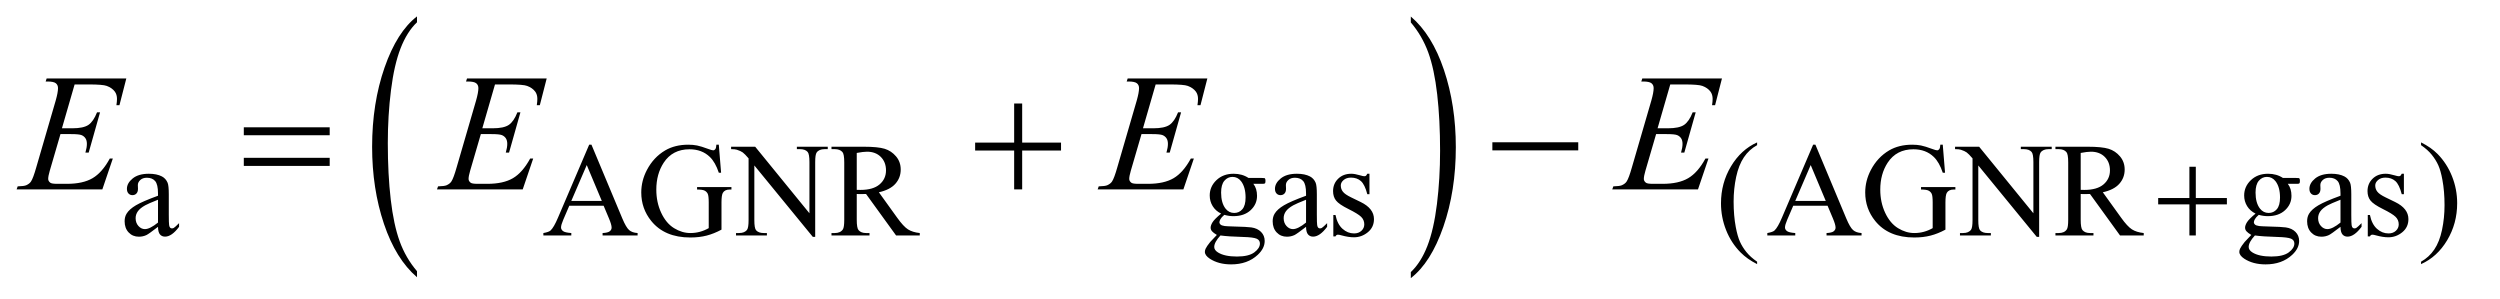
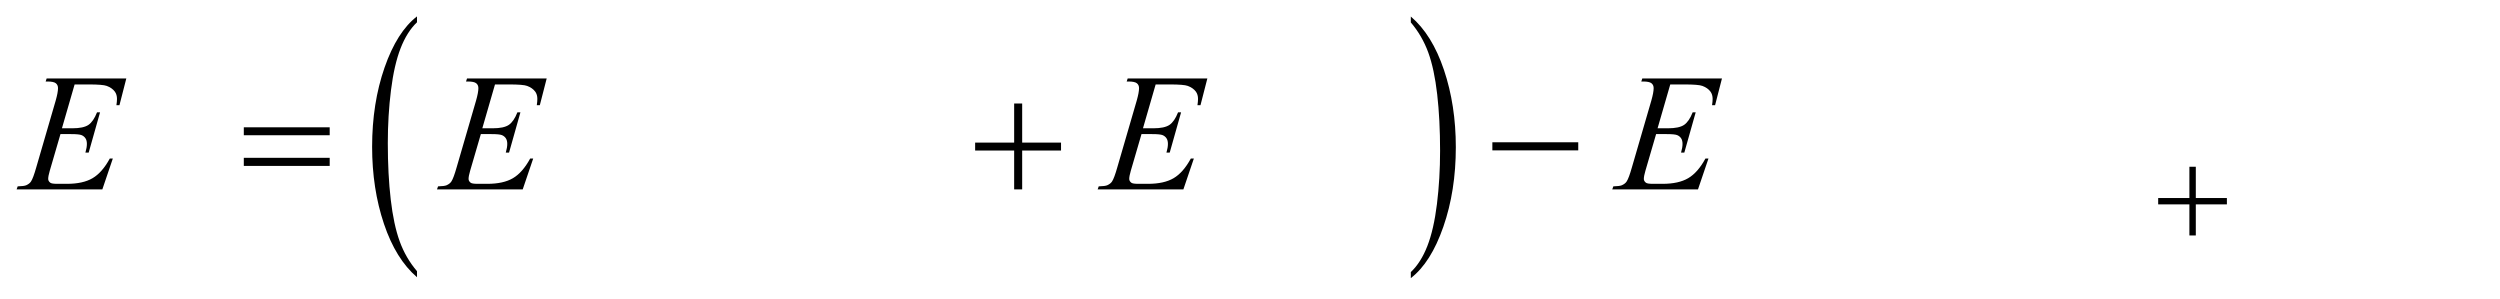
<svg xmlns="http://www.w3.org/2000/svg" stroke-dasharray="none" shape-rendering="auto" font-family="'Dialog'" text-rendering="auto" width="234" fill-opacity="1" color-interpolation="auto" color-rendering="auto" preserveAspectRatio="xMidYMid meet" font-size="12px" viewBox="0 0 234 28" fill="black" stroke="black" image-rendering="auto" stroke-miterlimit="10" stroke-linecap="square" stroke-linejoin="miter" font-style="normal" stroke-width="1" height="28" stroke-dashoffset="0" font-weight="normal" stroke-opacity="1">
  <defs id="genericDefs" />
  <g>
    <defs id="defs1">
      <clipPath clipPathUnits="userSpaceOnUse" id="clipPath1">
        <path d="M0.935 1.686 L148.853 1.686 L148.853 19.326 L0.935 19.326 L0.935 1.686 Z" />
      </clipPath>
      <clipPath clipPathUnits="userSpaceOnUse" id="clipPath2">
        <path d="M29.864 53.864 L29.864 617.433 L4755.699 617.433 L4755.699 53.864 Z" />
      </clipPath>
    </defs>
    <g transform="scale(1.576,1.576) translate(-0.935,-1.686) matrix(0.031,0,0,0.031,0,0)">
      <path d="M829.062 573.953 L829.062 585.484 Q788.406 550.641 765.742 483.219 Q743.078 415.797 743.078 335.641 Q743.078 252.281 766.914 183.789 Q790.75 115.297 829.062 85.812 L829.062 97.062 Q809.906 115.297 797.602 146.93 Q785.297 178.562 779.219 227.219 Q773.141 275.875 773.141 328.672 Q773.141 388.453 778.75 436.703 Q784.359 484.953 795.883 516.727 Q807.406 548.5 829.062 573.953 Z" stroke="none" clip-path="url(#clipPath2)" />
    </g>
    <g transform="matrix(0.049,0,0,0.049,-1.473,-2.657)">
      <path d="M2725.016 97.062 L2725.016 85.812 Q2765.656 120.391 2788.32 187.812 Q2810.984 255.234 2810.984 335.375 Q2810.984 418.75 2787.156 487.375 Q2763.328 556 2725.016 585.484 L2725.016 573.953 Q2744.328 555.734 2756.633 524.102 Q2768.938 492.469 2774.93 443.945 Q2780.922 395.422 2780.922 342.344 Q2780.922 282.844 2775.398 234.453 Q2769.875 186.062 2758.266 154.297 Q2746.656 122.531 2725.016 97.062 Z" stroke="none" clip-path="url(#clipPath2)" />
    </g>
    <g transform="matrix(0.049,0,0,0.049,-1.473,-2.657)">
-       <path d="M331.875 487.5 Q314.25 501.125 309.75 503.25 Q303 506.375 295.375 506.375 Q283.5 506.375 275.812 498.25 Q268.125 490.125 268.125 476.875 Q268.125 468.5 271.875 462.375 Q277 453.875 289.688 446.375 Q302.375 438.875 331.875 428.125 L331.875 423.625 Q331.875 406.5 326.438 400.125 Q321 393.75 310.625 393.75 Q302.75 393.75 298.125 398 Q293.375 402.25 293.375 407.75 L293.625 415 Q293.625 420.75 290.688 423.875 Q287.75 427 283 427 Q278.375 427 275.438 423.75 Q272.5 420.5 272.5 414.875 Q272.5 404.125 283.5 395.125 Q294.5 386.125 314.375 386.125 Q329.625 386.125 339.375 391.25 Q346.75 395.125 350.25 403.375 Q352.5 408.75 352.5 425.375 L352.5 464.25 Q352.5 480.625 353.125 484.312 Q353.75 488 355.188 489.25 Q356.625 490.5 358.5 490.5 Q360.5 490.5 362 489.625 Q364.625 488 372.125 480.5 L372.125 487.5 Q358.125 506.25 345.375 506.25 Q339.25 506.25 335.625 502 Q332 497.75 331.875 487.5 ZM331.875 479.375 L331.875 435.75 Q313 443.25 307.5 446.375 Q297.625 451.875 293.375 457.875 Q289.125 463.875 289.125 471 Q289.125 480 294.5 485.938 Q299.875 491.875 306.875 491.875 Q316.375 491.875 331.875 479.375 ZM1183.125 447.25 L1117.5 447.25 L1106 474 Q1101.75 483.875 1101.75 488.75 Q1101.75 492.625 1105.438 495.562 Q1109.125 498.5 1121.375 499.375 L1121.375 504 L1068 504 L1068 499.375 Q1078.625 497.5 1081.75 494.5 Q1088.125 488.5 1095.875 470.125 L1155.5 330.625 L1159.875 330.625 L1218.875 471.625 Q1226 488.625 1231.812 493.688 Q1237.625 498.75 1248 499.375 L1248 504 L1181.125 504 L1181.125 499.375 Q1191.25 498.875 1194.812 496 Q1198.375 493.125 1198.375 489 Q1198.375 483.5 1193.375 471.625 L1183.125 447.25 ZM1179.625 438 L1150.875 369.5 L1121.375 438 L1179.625 438 ZM1403.125 330.625 L1407.5 384.125 L1403.125 384.125 Q1396.5 364.125 1386 354 Q1370.875 339.375 1347.125 339.375 Q1314.75 339.375 1297.875 365 Q1283.75 386.625 1283.75 416.5 Q1283.75 440.75 1293.125 460.75 Q1302.5 480.75 1317.688 490.062 Q1332.875 499.375 1348.875 499.375 Q1358.25 499.375 1367 497 Q1375.75 494.625 1383.875 490 L1383.875 441 Q1383.875 428.25 1381.938 424.312 Q1380 420.375 1375.938 418.312 Q1371.875 416.25 1361.625 416.25 L1361.625 411.5 L1427.25 411.5 L1427.25 416.25 L1424.125 416.25 Q1414.375 416.25 1410.75 422.75 Q1408.25 427.375 1408.25 441 L1408.25 492.875 Q1393.875 500.625 1379.875 504.25 Q1365.875 507.875 1348.75 507.875 Q1299.625 507.875 1274.125 476.375 Q1255 452.75 1255 421.875 Q1255 399.5 1265.75 379 Q1278.5 354.625 1300.75 341.5 Q1319.375 330.625 1344.75 330.625 Q1354 330.625 1361.562 332.125 Q1369.125 333.625 1383 338.75 Q1390 341.375 1392.375 341.375 Q1394.75 341.375 1396.438 339.188 Q1398.125 337 1398.5 330.625 L1403.125 330.625 ZM1426.625 334.5 L1472.625 334.5 L1576.25 461.625 L1576.25 363.875 Q1576.25 348.25 1572.75 344.375 Q1568.125 339.125 1558.125 339.125 L1552.25 339.125 L1552.25 334.5 L1611.25 334.5 L1611.25 339.125 L1605.25 339.125 Q1594.5 339.125 1590 345.625 Q1587.25 349.625 1587.25 363.875 L1587.25 506.75 L1582.75 506.75 L1471 370.25 L1471 474.625 Q1471 490.25 1474.375 494.125 Q1479.125 499.375 1489 499.375 L1495 499.375 L1495 504 L1436 504 L1436 499.375 L1441.875 499.375 Q1452.75 499.375 1457.25 492.875 Q1460 488.875 1460 474.625 L1460 356.75 Q1452.625 348.125 1448.812 345.375 Q1445 342.625 1437.625 340.25 Q1434 339.125 1426.625 339.125 L1426.625 334.5 ZM1787 504 L1741.75 504 L1684.375 424.75 Q1678 425 1674 425 Q1672.375 425 1670.5 424.938 Q1668.625 424.875 1666.625 424.75 L1666.625 474 Q1666.625 490 1670.125 493.875 Q1674.875 499.375 1684.375 499.375 L1691 499.375 L1691 504 L1618.375 504 L1618.375 499.375 L1624.75 499.375 Q1635.5 499.375 1640.125 492.375 Q1642.75 488.5 1642.75 474 L1642.75 364.5 Q1642.75 348.5 1639.25 344.625 Q1634.375 339.125 1624.75 339.125 L1618.375 339.125 L1618.375 334.5 L1680.125 334.5 Q1707.125 334.5 1719.938 338.438 Q1732.75 342.375 1741.688 352.938 Q1750.625 363.5 1750.625 378.125 Q1750.625 393.75 1740.438 405.25 Q1730.25 416.75 1708.875 421.5 L1743.875 470.125 Q1755.875 486.875 1764.5 492.375 Q1773.125 497.875 1787 499.375 L1787 504 ZM1666.625 416.875 Q1669 416.875 1670.75 416.938 Q1672.5 417 1673.625 417 Q1697.875 417 1710.188 406.5 Q1722.5 396 1722.5 379.75 Q1722.5 363.875 1712.562 353.938 Q1702.625 344 1686.25 344 Q1679 344 1666.625 346.375 L1666.625 416.875 ZM2362.625 462.25 Q2352.125 457.125 2346.5 447.938 Q2340.875 438.75 2340.875 427.625 Q2340.875 410.625 2353.688 398.375 Q2366.5 386.125 2386.5 386.125 Q2402.875 386.125 2414.875 394.125 L2439.125 394.125 Q2444.5 394.125 2445.375 394.438 Q2446.25 394.75 2446.625 395.5 Q2447.375 396.625 2447.375 399.5 Q2447.375 402.75 2446.75 404 Q2446.375 404.625 2445.438 405 Q2444.5 405.375 2439.125 405.375 L2424.25 405.375 Q2431.25 414.375 2431.25 428.375 Q2431.25 444.375 2419 455.75 Q2406.75 467.125 2386.125 467.125 Q2377.625 467.125 2368.75 464.625 Q2363.25 469.375 2361.312 472.938 Q2359.375 476.5 2359.375 479 Q2359.375 481.125 2361.438 483.125 Q2363.5 485.125 2369.5 486 Q2373 486.5 2387 486.875 Q2412.75 487.5 2420.375 488.625 Q2432 490.25 2438.938 497.25 Q2445.875 504.25 2445.875 514.5 Q2445.875 528.625 2432.625 541 Q2413.125 559.25 2381.75 559.25 Q2357.625 559.25 2341 548.375 Q2331.625 542.125 2331.625 535.375 Q2331.625 532.375 2333 529.375 Q2335.125 524.75 2341.75 516.5 Q2342.625 515.375 2354.5 503 Q2348 499.125 2345.312 496.062 Q2342.625 493 2342.625 489.125 Q2342.625 484.75 2346.188 478.875 Q2349.75 473 2362.625 462.25 ZM2384.375 392.125 Q2375.125 392.125 2368.875 399.5 Q2362.625 406.875 2362.625 422.125 Q2362.625 441.875 2371.125 452.75 Q2377.625 461 2387.625 461 Q2397.125 461 2403.25 453.875 Q2409.375 446.75 2409.375 431.5 Q2409.375 411.625 2400.75 400.375 Q2394.375 392.125 2384.375 392.125 ZM2361.375 504 Q2355.5 510.375 2352.5 515.875 Q2349.5 521.375 2349.5 526 Q2349.5 532 2356.75 536.5 Q2369.25 544.25 2392.875 544.25 Q2415.375 544.25 2426.062 536.312 Q2436.75 528.375 2436.75 519.375 Q2436.75 512.875 2430.375 510.125 Q2423.875 507.375 2404.625 506.875 Q2376.5 506.125 2361.375 504 ZM2524.875 487.5 Q2507.25 501.125 2502.75 503.25 Q2496 506.375 2488.375 506.375 Q2476.5 506.375 2468.812 498.25 Q2461.125 490.125 2461.125 476.875 Q2461.125 468.5 2464.875 462.375 Q2470 453.875 2482.688 446.375 Q2495.375 438.875 2524.875 428.125 L2524.875 423.625 Q2524.875 406.5 2519.438 400.125 Q2514 393.75 2503.625 393.75 Q2495.75 393.75 2491.125 398 Q2486.375 402.25 2486.375 407.75 L2486.625 415 Q2486.625 420.75 2483.688 423.875 Q2480.75 427 2476 427 Q2471.375 427 2468.438 423.75 Q2465.5 420.5 2465.5 414.875 Q2465.5 404.125 2476.5 395.125 Q2487.5 386.125 2507.375 386.125 Q2522.625 386.125 2532.375 391.25 Q2539.75 395.125 2543.25 403.375 Q2545.5 408.75 2545.5 425.375 L2545.5 464.25 Q2545.5 480.625 2546.125 484.312 Q2546.75 488 2548.188 489.25 Q2549.625 490.5 2551.5 490.5 Q2553.5 490.5 2555 489.625 Q2557.625 488 2565.125 480.5 L2565.125 487.5 Q2551.125 506.25 2538.375 506.25 Q2532.25 506.25 2528.625 502 Q2525 497.75 2524.875 487.5 ZM2524.875 479.375 L2524.875 435.75 Q2506 443.25 2500.5 446.375 Q2490.625 451.875 2486.375 457.875 Q2482.125 463.875 2482.125 471 Q2482.125 480 2487.5 485.938 Q2492.875 491.875 2499.875 491.875 Q2509.375 491.875 2524.875 479.375 ZM2646 386.125 L2646 425.125 L2641.875 425.125 Q2637.125 406.75 2629.688 400.125 Q2622.25 393.5 2610.75 393.5 Q2602 393.5 2596.625 398.125 Q2591.25 402.75 2591.25 408.375 Q2591.25 415.375 2595.25 420.375 Q2599.125 425.5 2611 431.25 L2629.25 440.125 Q2654.625 452.5 2654.625 472.75 Q2654.625 488.375 2642.812 497.938 Q2631 507.5 2616.375 507.5 Q2605.875 507.5 2592.375 503.75 Q2588.25 502.5 2585.625 502.5 Q2582.75 502.5 2581.125 505.75 L2577 505.75 L2577 464.875 L2581.125 464.875 Q2584.625 482.375 2594.5 491.25 Q2604.375 500.125 2616.625 500.125 Q2625.25 500.125 2630.688 495.062 Q2636.125 490 2636.125 482.875 Q2636.125 474.25 2630.062 468.375 Q2624 462.5 2605.875 453.5 Q2587.75 444.5 2582.125 437.25 Q2576.5 430.125 2576.5 419.25 Q2576.5 405.125 2586.188 395.625 Q2595.875 386.125 2611.25 386.125 Q2618 386.125 2627.625 389 Q2634 390.875 2636.125 390.875 Q2638.125 390.875 2639.25 390 Q2640.375 389.125 2641.875 386.125 L2646 386.125 ZM3386.5 554.125 L3386.5 558.75 Q3367.625 549.25 3355 536.5 Q3337 518.375 3327.25 493.75 Q3317.5 469.125 3317.5 442.625 Q3317.5 403.875 3336.625 371.938 Q3355.75 340 3386.5 326.25 L3386.5 331.5 Q3371.125 340 3361.25 354.75 Q3351.375 369.5 3346.5 392.125 Q3341.625 414.75 3341.625 439.375 Q3341.625 466.125 3345.75 488 Q3349 505.25 3353.625 515.688 Q3358.25 526.125 3366.062 535.75 Q3373.875 545.375 3386.5 554.125 ZM3521.125 447.25 L3455.5 447.25 L3444 474 Q3439.75 483.875 3439.75 488.75 Q3439.75 492.625 3443.438 495.562 Q3447.125 498.5 3459.375 499.375 L3459.375 504 L3406 504 L3406 499.375 Q3416.625 497.5 3419.75 494.5 Q3426.125 488.5 3433.875 470.125 L3493.5 330.625 L3497.875 330.625 L3556.875 471.625 Q3564 488.625 3569.812 493.688 Q3575.625 498.75 3586 499.375 L3586 504 L3519.125 504 L3519.125 499.375 Q3529.25 498.875 3532.812 496 Q3536.375 493.125 3536.375 489 Q3536.375 483.5 3531.375 471.625 L3521.125 447.25 ZM3517.625 438 L3488.875 369.5 L3459.375 438 L3517.625 438 ZM3741.125 330.625 L3745.5 384.125 L3741.125 384.125 Q3734.5 364.125 3724 354 Q3708.875 339.375 3685.125 339.375 Q3652.75 339.375 3635.875 365 Q3621.75 386.625 3621.75 416.5 Q3621.75 440.75 3631.125 460.75 Q3640.5 480.75 3655.688 490.062 Q3670.875 499.375 3686.875 499.375 Q3696.25 499.375 3705 497 Q3713.75 494.625 3721.875 490 L3721.875 441 Q3721.875 428.25 3719.938 424.312 Q3718 420.375 3713.938 418.312 Q3709.875 416.25 3699.625 416.25 L3699.625 411.5 L3765.25 411.5 L3765.25 416.25 L3762.125 416.25 Q3752.375 416.25 3748.75 422.75 Q3746.25 427.375 3746.25 441 L3746.25 492.875 Q3731.875 500.625 3717.875 504.25 Q3703.875 507.875 3686.75 507.875 Q3637.625 507.875 3612.125 476.375 Q3593 452.75 3593 421.875 Q3593 399.5 3603.75 379 Q3616.5 354.625 3638.75 341.5 Q3657.375 330.625 3682.75 330.625 Q3692 330.625 3699.562 332.125 Q3707.125 333.625 3721 338.75 Q3728 341.375 3730.375 341.375 Q3732.75 341.375 3734.438 339.188 Q3736.125 337 3736.5 330.625 L3741.125 330.625 ZM3764.625 334.5 L3810.625 334.5 L3914.25 461.625 L3914.25 363.875 Q3914.25 348.25 3910.75 344.375 Q3906.125 339.125 3896.125 339.125 L3890.25 339.125 L3890.25 334.5 L3949.25 334.5 L3949.25 339.125 L3943.25 339.125 Q3932.5 339.125 3928 345.625 Q3925.25 349.625 3925.25 363.875 L3925.25 506.75 L3920.75 506.75 L3809 370.25 L3809 474.625 Q3809 490.25 3812.375 494.125 Q3817.125 499.375 3827 499.375 L3833 499.375 L3833 504 L3774 504 L3774 499.375 L3779.875 499.375 Q3790.75 499.375 3795.25 492.875 Q3798 488.875 3798 474.625 L3798 356.75 Q3790.625 348.125 3786.812 345.375 Q3783 342.625 3775.625 340.25 Q3772 339.125 3764.625 339.125 L3764.625 334.5 ZM4125 504 L4079.75 504 L4022.375 424.75 Q4016 425 4012 425 Q4010.375 425 4008.5 424.938 Q4006.625 424.875 4004.625 424.75 L4004.625 474 Q4004.625 490 4008.125 493.875 Q4012.875 499.375 4022.375 499.375 L4029 499.375 L4029 504 L3956.375 504 L3956.375 499.375 L3962.75 499.375 Q3973.5 499.375 3978.125 492.375 Q3980.75 488.5 3980.75 474 L3980.75 364.5 Q3980.75 348.5 3977.25 344.625 Q3972.375 339.125 3962.75 339.125 L3956.375 339.125 L3956.375 334.5 L4018.125 334.5 Q4045.125 334.5 4057.938 338.438 Q4070.75 342.375 4079.688 352.938 Q4088.625 363.5 4088.625 378.125 Q4088.625 393.75 4078.438 405.25 Q4068.25 416.75 4046.875 421.5 L4081.875 470.125 Q4093.875 486.875 4102.5 492.375 Q4111.125 497.875 4125 499.375 L4125 504 ZM4004.625 416.875 Q4007 416.875 4008.75 416.938 Q4010.5 417 4011.625 417 Q4035.875 417 4048.188 406.5 Q4060.5 396 4060.5 379.75 Q4060.5 363.875 4050.562 353.938 Q4040.625 344 4024.25 344 Q4017 344 4004.625 346.375 L4004.625 416.875 ZM4338.625 462.25 Q4328.125 457.125 4322.5 447.938 Q4316.875 438.75 4316.875 427.625 Q4316.875 410.625 4329.688 398.375 Q4342.5 386.125 4362.5 386.125 Q4378.875 386.125 4390.875 394.125 L4415.125 394.125 Q4420.5 394.125 4421.375 394.438 Q4422.25 394.75 4422.625 395.5 Q4423.375 396.625 4423.375 399.5 Q4423.375 402.75 4422.75 404 Q4422.375 404.625 4421.438 405 Q4420.5 405.375 4415.125 405.375 L4400.25 405.375 Q4407.25 414.375 4407.25 428.375 Q4407.25 444.375 4395 455.75 Q4382.75 467.125 4362.125 467.125 Q4353.625 467.125 4344.75 464.625 Q4339.25 469.375 4337.312 472.938 Q4335.375 476.5 4335.375 479 Q4335.375 481.125 4337.438 483.125 Q4339.5 485.125 4345.5 486 Q4349 486.5 4363 486.875 Q4388.75 487.5 4396.375 488.625 Q4408 490.25 4414.938 497.25 Q4421.875 504.25 4421.875 514.5 Q4421.875 528.625 4408.625 541 Q4389.125 559.25 4357.75 559.25 Q4333.625 559.25 4317 548.375 Q4307.625 542.125 4307.625 535.375 Q4307.625 532.375 4309 529.375 Q4311.125 524.75 4317.75 516.5 Q4318.625 515.375 4330.5 503 Q4324 499.125 4321.312 496.062 Q4318.625 493 4318.625 489.125 Q4318.625 484.75 4322.188 478.875 Q4325.75 473 4338.625 462.25 ZM4360.375 392.125 Q4351.125 392.125 4344.875 399.5 Q4338.625 406.875 4338.625 422.125 Q4338.625 441.875 4347.125 452.75 Q4353.625 461 4363.625 461 Q4373.125 461 4379.25 453.875 Q4385.375 446.75 4385.375 431.5 Q4385.375 411.625 4376.75 400.375 Q4370.375 392.125 4360.375 392.125 ZM4337.375 504 Q4331.5 510.375 4328.5 515.875 Q4325.5 521.375 4325.5 526 Q4325.5 532 4332.75 536.5 Q4345.25 544.25 4368.875 544.25 Q4391.375 544.25 4402.062 536.312 Q4412.75 528.375 4412.75 519.375 Q4412.75 512.875 4406.375 510.125 Q4399.875 507.375 4380.625 506.875 Q4352.5 506.125 4337.375 504 ZM4500.875 487.5 Q4483.25 501.125 4478.75 503.25 Q4472 506.375 4464.375 506.375 Q4452.5 506.375 4444.812 498.25 Q4437.125 490.125 4437.125 476.875 Q4437.125 468.5 4440.875 462.375 Q4446 453.875 4458.688 446.375 Q4471.375 438.875 4500.875 428.125 L4500.875 423.625 Q4500.875 406.5 4495.438 400.125 Q4490 393.75 4479.625 393.75 Q4471.75 393.75 4467.125 398 Q4462.375 402.25 4462.375 407.75 L4462.625 415 Q4462.625 420.75 4459.688 423.875 Q4456.75 427 4452 427 Q4447.375 427 4444.438 423.75 Q4441.5 420.5 4441.5 414.875 Q4441.5 404.125 4452.5 395.125 Q4463.5 386.125 4483.375 386.125 Q4498.625 386.125 4508.375 391.25 Q4515.75 395.125 4519.25 403.375 Q4521.5 408.75 4521.5 425.375 L4521.5 464.25 Q4521.5 480.625 4522.125 484.312 Q4522.75 488 4524.188 489.25 Q4525.625 490.5 4527.5 490.5 Q4529.5 490.5 4531 489.625 Q4533.625 488 4541.125 480.5 L4541.125 487.5 Q4527.125 506.25 4514.375 506.25 Q4508.25 506.25 4504.625 502 Q4501 497.75 4500.875 487.5 ZM4500.875 479.375 L4500.875 435.75 Q4482 443.25 4476.5 446.375 Q4466.625 451.875 4462.375 457.875 Q4458.125 463.875 4458.125 471 Q4458.125 480 4463.5 485.938 Q4468.875 491.875 4475.875 491.875 Q4485.375 491.875 4500.875 479.375 ZM4622 386.125 L4622 425.125 L4617.875 425.125 Q4613.125 406.75 4605.688 400.125 Q4598.25 393.5 4586.75 393.5 Q4578 393.5 4572.625 398.125 Q4567.25 402.75 4567.25 408.375 Q4567.25 415.375 4571.25 420.375 Q4575.125 425.5 4587 431.25 L4605.25 440.125 Q4630.625 452.5 4630.625 472.75 Q4630.625 488.375 4618.812 497.938 Q4607 507.5 4592.375 507.5 Q4581.875 507.5 4568.375 503.75 Q4564.25 502.5 4561.625 502.5 Q4558.75 502.5 4557.125 505.75 L4553 505.75 L4553 464.875 L4557.125 464.875 Q4560.625 482.375 4570.5 491.25 Q4580.375 500.125 4592.625 500.125 Q4601.25 500.125 4606.688 495.062 Q4612.125 490 4612.125 482.875 Q4612.125 474.25 4606.062 468.375 Q4600 462.5 4581.875 453.5 Q4563.75 444.5 4558.125 437.25 Q4552.5 430.125 4552.5 419.25 Q4552.5 405.125 4562.188 395.625 Q4571.875 386.125 4587.25 386.125 Q4594 386.125 4603.625 389 Q4610 390.875 4612.125 390.875 Q4614.125 390.875 4615.25 390 Q4616.375 389.125 4617.875 386.125 L4622 386.125 ZM4654.75 331.5 L4654.75 326.25 Q4673.75 335.625 4686.375 348.375 Q4704.25 366.625 4714 391.188 Q4723.75 415.75 4723.75 442.375 Q4723.75 481.125 4704.688 513.062 Q4685.625 545 4654.75 558.75 L4654.75 554.125 Q4670.125 545.5 4680.062 530.812 Q4690 516.125 4694.812 493.438 Q4699.625 470.75 4699.625 446.125 Q4699.625 419.5 4695.5 397.5 Q4692.375 380.25 4687.688 369.875 Q4683 359.5 4675.25 349.875 Q4667.5 340.25 4654.75 331.5 Z" stroke="none" clip-path="url(#clipPath2)" />
-     </g>
+       </g>
    <g transform="matrix(0.049,0,0,0.049,-1.473,-2.657)">
      <path d="M172.594 215.531 L148.375 299.281 L168.219 299.281 Q189.469 299.281 199 292.797 Q208.531 286.312 215.406 268.812 L221.188 268.812 L199.469 345.688 L193.219 345.688 Q196.031 336 196.031 329.125 Q196.031 322.406 193.297 318.344 Q190.562 314.281 185.797 312.328 Q181.031 310.375 165.719 310.375 L145.562 310.375 L125.094 380.531 Q122.125 390.688 122.125 396 Q122.125 400.062 126.031 403.188 Q128.688 405.375 139.312 405.375 L158.062 405.375 Q188.531 405.375 206.891 394.594 Q225.25 383.812 239.781 357.094 L245.562 357.094 L225.562 416 L61.812 416 L63.844 410.219 Q76.031 409.906 80.25 408.031 Q86.5 405.219 89.312 400.844 Q93.531 394.438 99.312 373.969 L136.5 246.156 Q140.875 230.688 140.875 222.562 Q140.875 216.625 136.734 213.266 Q132.594 209.906 120.562 209.906 L117.281 209.906 L119.156 204.125 L271.344 204.125 L258.219 255.219 L252.438 255.219 Q253.531 248.031 253.531 243.188 Q253.531 234.906 249.469 229.281 Q244.156 222.094 234 218.344 Q226.5 215.531 199.469 215.531 L172.594 215.531 ZM975.594 215.531 L951.375 299.281 L971.219 299.281 Q992.469 299.281 1002 292.797 Q1011.531 286.312 1018.406 268.812 L1024.188 268.812 L1002.469 345.688 L996.219 345.688 Q999.031 336 999.031 329.125 Q999.031 322.406 996.297 318.344 Q993.562 314.281 988.797 312.328 Q984.031 310.375 968.719 310.375 L948.562 310.375 L928.094 380.531 Q925.125 390.688 925.125 396 Q925.125 400.062 929.031 403.188 Q931.688 405.375 942.312 405.375 L961.062 405.375 Q991.531 405.375 1009.891 394.594 Q1028.25 383.812 1042.781 357.094 L1048.562 357.094 L1028.562 416 L864.812 416 L866.844 410.219 Q879.031 409.906 883.25 408.031 Q889.5 405.219 892.312 400.844 Q896.531 394.438 902.312 373.969 L939.5 246.156 Q943.875 230.688 943.875 222.562 Q943.875 216.625 939.734 213.266 Q935.594 209.906 923.562 209.906 L920.281 209.906 L922.156 204.125 L1074.344 204.125 L1061.219 255.219 L1055.438 255.219 Q1056.531 248.031 1056.531 243.188 Q1056.531 234.906 1052.469 229.281 Q1047.156 222.094 1037 218.344 Q1029.5 215.531 1002.469 215.531 L975.594 215.531 ZM2237.594 215.531 L2213.375 299.281 L2233.219 299.281 Q2254.469 299.281 2264 292.797 Q2273.531 286.312 2280.406 268.812 L2286.188 268.812 L2264.469 345.688 L2258.219 345.688 Q2261.031 336 2261.031 329.125 Q2261.031 322.406 2258.297 318.344 Q2255.562 314.281 2250.797 312.328 Q2246.031 310.375 2230.719 310.375 L2210.562 310.375 L2190.094 380.531 Q2187.125 390.688 2187.125 396 Q2187.125 400.062 2191.031 403.188 Q2193.688 405.375 2204.312 405.375 L2223.062 405.375 Q2253.531 405.375 2271.891 394.594 Q2290.25 383.812 2304.781 357.094 L2310.562 357.094 L2290.562 416 L2126.812 416 L2128.844 410.219 Q2141.031 409.906 2145.25 408.031 Q2151.5 405.219 2154.312 400.844 Q2158.531 394.438 2164.312 373.969 L2201.5 246.156 Q2205.875 230.688 2205.875 222.562 Q2205.875 216.625 2201.734 213.266 Q2197.594 209.906 2185.562 209.906 L2182.281 209.906 L2184.156 204.125 L2336.344 204.125 L2323.219 255.219 L2317.438 255.219 Q2318.531 248.031 2318.531 243.188 Q2318.531 234.906 2314.469 229.281 Q2309.156 222.094 2299 218.344 Q2291.5 215.531 2264.469 215.531 L2237.594 215.531 ZM3220.594 215.531 L3196.375 299.281 L3216.219 299.281 Q3237.469 299.281 3247 292.797 Q3256.531 286.312 3263.406 268.812 L3269.188 268.812 L3247.469 345.688 L3241.219 345.688 Q3244.031 336 3244.031 329.125 Q3244.031 322.406 3241.297 318.344 Q3238.562 314.281 3233.797 312.328 Q3229.031 310.375 3213.719 310.375 L3193.562 310.375 L3173.094 380.531 Q3170.125 390.688 3170.125 396 Q3170.125 400.062 3174.031 403.188 Q3176.688 405.375 3187.312 405.375 L3206.062 405.375 Q3236.531 405.375 3254.891 394.594 Q3273.25 383.812 3287.781 357.094 L3293.562 357.094 L3273.562 416 L3109.812 416 L3111.844 410.219 Q3124.031 409.906 3128.25 408.031 Q3134.5 405.219 3137.312 400.844 Q3141.531 394.438 3147.312 373.969 L3184.5 246.156 Q3188.875 230.688 3188.875 222.562 Q3188.875 216.625 3184.734 213.266 Q3180.594 209.906 3168.562 209.906 L3165.281 209.906 L3167.156 204.125 L3319.344 204.125 L3306.219 255.219 L3300.438 255.219 Q3301.531 248.031 3301.531 243.188 Q3301.531 234.906 3297.469 229.281 Q3292.156 222.094 3282 218.344 Q3274.5 215.531 3247.469 215.531 L3220.594 215.531 Z" stroke="none" clip-path="url(#clipPath2)" />
    </g>
    <g transform="matrix(0.049,0,0,0.049,-1.473,-2.657)">
      <path d="M4212.25 372.75 L4224.5 372.75 L4224.5 432.5 L4283.875 432.5 L4283.875 444.625 L4224.5 444.625 L4224.5 504 L4212.25 504 L4212.25 444.625 L4152.625 444.625 L4152.625 432.5 L4212.25 432.5 L4212.25 372.75 Z" stroke="none" clip-path="url(#clipPath2)" />
    </g>
    <g transform="matrix(0.049,0,0,0.049,-1.473,-2.657)">
      <path d="M495.781 297.406 L659.844 297.406 L659.844 312.562 L495.781 312.562 L495.781 297.406 ZM495.781 355.688 L659.844 355.688 L659.844 371.156 L495.781 371.156 L495.781 355.688 ZM1967.312 251.938 L1982.625 251.938 L1982.625 326.625 L2056.844 326.625 L2056.844 341.781 L1982.625 341.781 L1982.625 416 L1967.312 416 L1967.312 341.781 L1892.781 341.781 L1892.781 326.625 L1967.312 326.625 L1967.312 251.938 ZM2880.781 326 L3044.844 326 L3044.844 341.469 L2880.781 341.469 L2880.781 326 Z" stroke="none" clip-path="url(#clipPath2)" />
    </g>
  </g>
</svg>